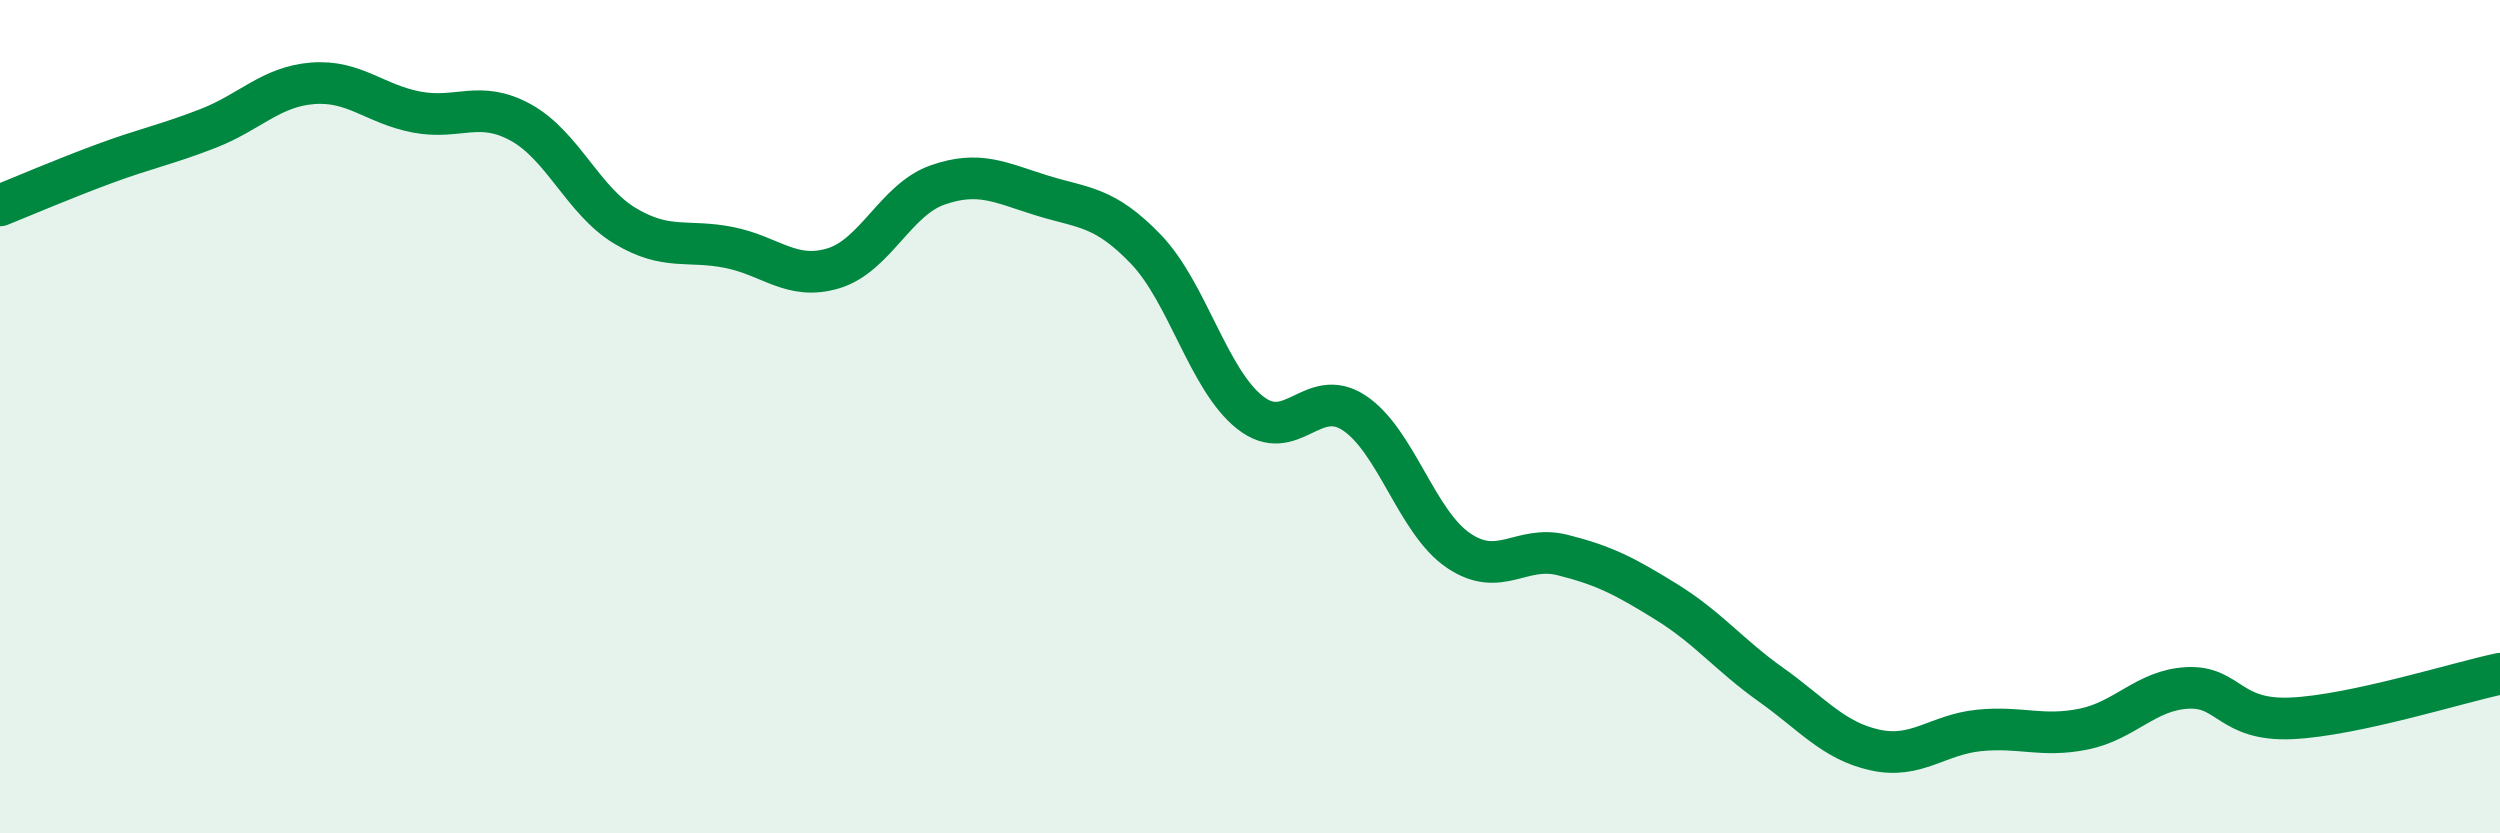
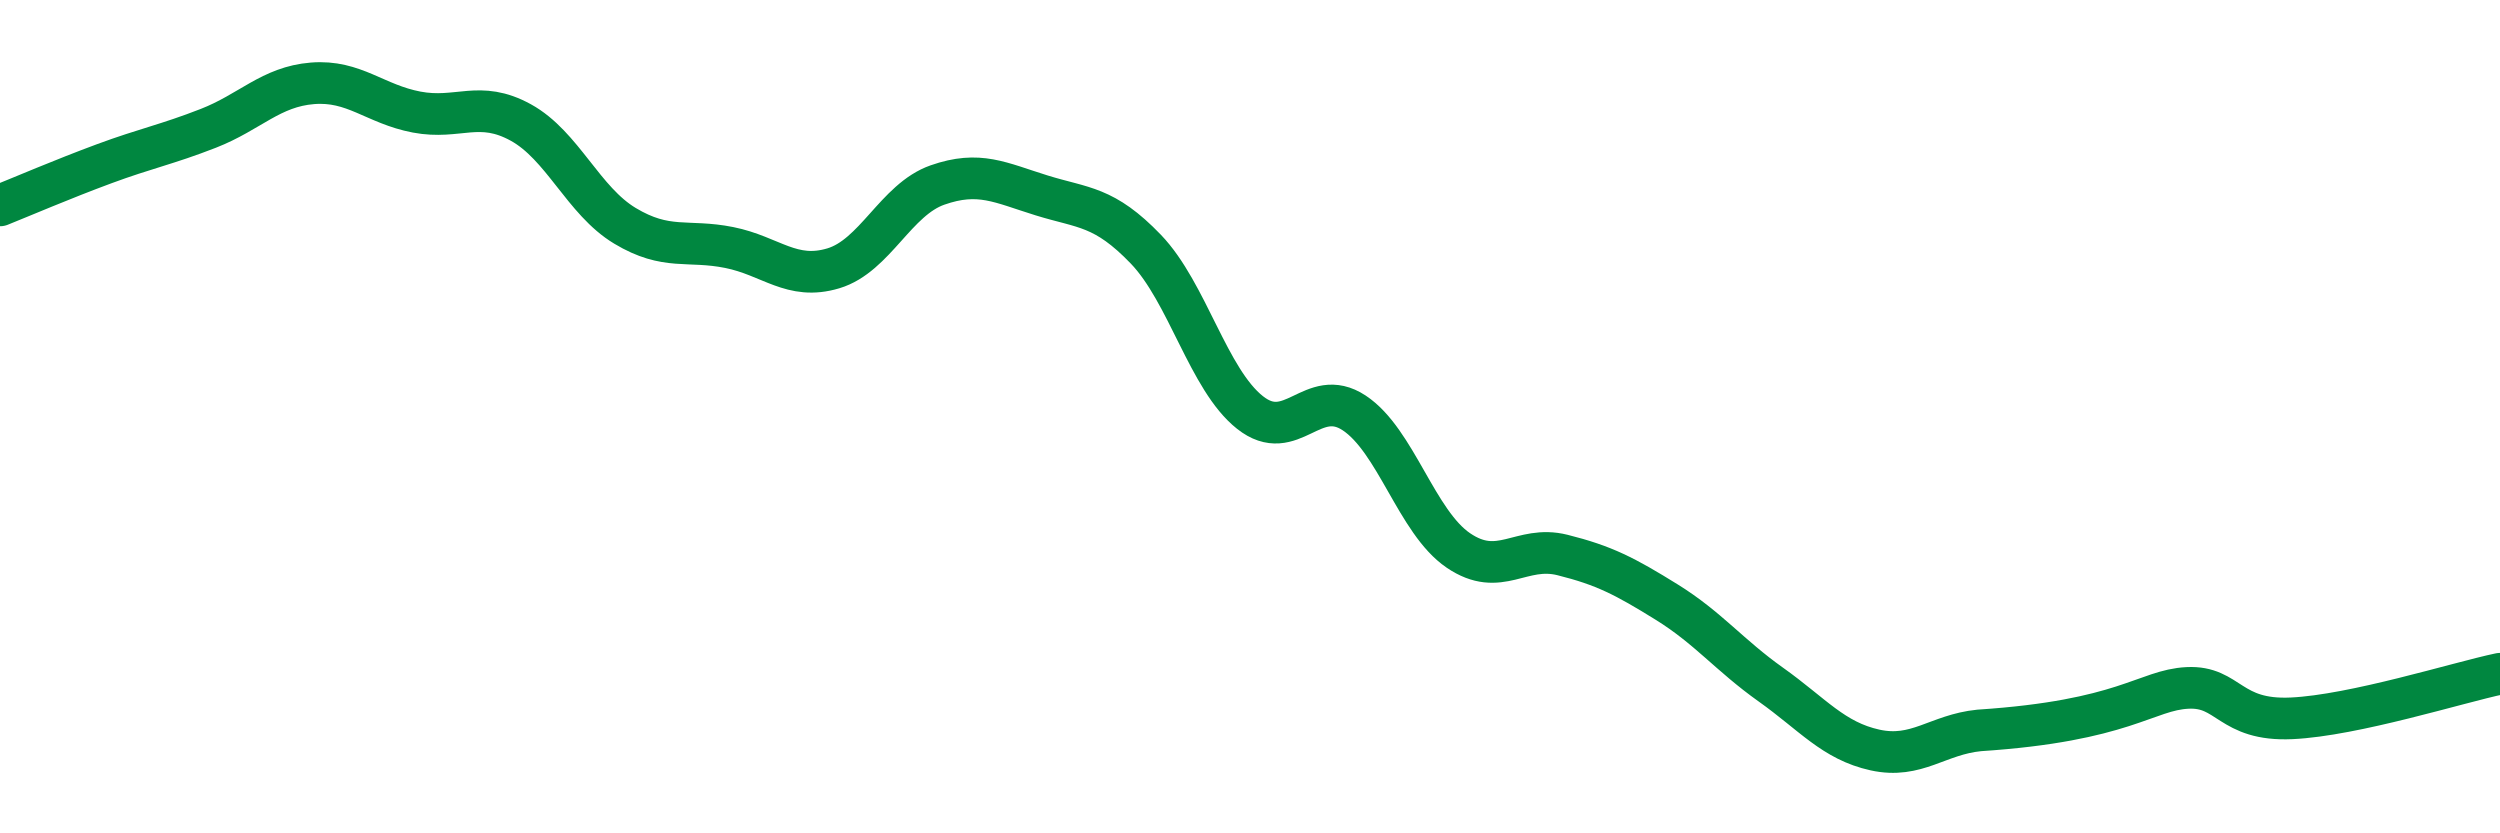
<svg xmlns="http://www.w3.org/2000/svg" width="60" height="20" viewBox="0 0 60 20">
-   <path d="M 0,4.93 C 0.5,4.73 1.5,4.3 2.5,3.93 C 3.5,3.56 4,3.47 5,3.08 C 6,2.69 6.5,2.08 7.5,2 C 8.5,1.92 9,2.5 10,2.69 C 11,2.88 11.5,2.39 12.5,2.94 C 13.5,3.49 14,4.82 15,5.42 C 16,6.02 16.5,5.74 17.5,5.94 C 18.5,6.14 19,6.74 20,6.44 C 21,6.14 21.5,4.79 22.5,4.44 C 23.5,4.09 24,4.38 25,4.69 C 26,5 26.5,4.94 27.5,5.98 C 28.5,7.02 29,9.11 30,9.9 C 31,10.69 31.5,9.25 32.5,9.91 C 33.5,10.57 34,12.53 35,13.21 C 36,13.89 36.5,13.07 37.5,13.32 C 38.5,13.57 39,13.83 40,14.45 C 41,15.07 41.5,15.72 42.5,16.43 C 43.5,17.14 44,17.78 45,18 C 46,18.22 46.5,17.63 47.5,17.53 C 48.5,17.43 49,17.7 50,17.5 C 51,17.3 51.5,16.56 52.5,16.51 C 53.5,16.46 53.5,17.31 55,17.24 C 56.5,17.17 59,16.38 60,16.17L60 20L0 20Z" fill="#008740" opacity="0.1" stroke-linecap="round" stroke-linejoin="round" />
-   <path d="M 0,4.93 C 0.5,4.73 1.5,4.3 2.5,3.93 C 3.5,3.56 4,3.47 5,3.08 C 6,2.69 6.5,2.08 7.5,2 C 8.5,1.92 9,2.5 10,2.69 C 11,2.88 11.5,2.39 12.5,2.94 C 13.5,3.49 14,4.82 15,5.42 C 16,6.02 16.5,5.74 17.5,5.94 C 18.5,6.14 19,6.74 20,6.44 C 21,6.14 21.5,4.79 22.5,4.44 C 23.5,4.09 24,4.38 25,4.69 C 26,5 26.5,4.94 27.5,5.98 C 28.5,7.02 29,9.11 30,9.9 C 31,10.69 31.5,9.25 32.5,9.91 C 33.5,10.57 34,12.53 35,13.21 C 36,13.89 36.5,13.07 37.5,13.32 C 38.5,13.57 39,13.83 40,14.45 C 41,15.07 41.5,15.72 42.5,16.43 C 43.5,17.14 44,17.78 45,18 C 46,18.22 46.5,17.63 47.5,17.53 C 48.5,17.43 49,17.7 50,17.5 C 51,17.3 51.5,16.56 52.5,16.51 C 53.5,16.46 53.5,17.31 55,17.24 C 56.5,17.17 59,16.38 60,16.17" stroke="#008740" stroke-width="1" fill="none" stroke-linecap="round" stroke-linejoin="round" />
+   <path d="M 0,4.93 C 0.5,4.73 1.5,4.3 2.5,3.93 C 3.5,3.56 4,3.47 5,3.08 C 6,2.69 6.5,2.08 7.5,2 C 8.5,1.92 9,2.5 10,2.69 C 11,2.88 11.5,2.39 12.5,2.94 C 13.5,3.49 14,4.82 15,5.42 C 16,6.02 16.5,5.74 17.5,5.94 C 18.5,6.14 19,6.74 20,6.44 C 21,6.14 21.5,4.79 22.5,4.44 C 23.5,4.09 24,4.38 25,4.69 C 26,5 26.5,4.94 27.5,5.98 C 28.5,7.02 29,9.11 30,9.9 C 31,10.69 31.5,9.25 32.5,9.91 C 33.5,10.57 34,12.53 35,13.21 C 36,13.89 36.5,13.07 37.5,13.32 C 38.5,13.57 39,13.83 40,14.45 C 41,15.07 41.5,15.72 42.5,16.43 C 43.5,17.14 44,17.78 45,18 C 46,18.22 46.5,17.63 47.5,17.53 C 51,17.3 51.5,16.56 52.5,16.51 C 53.5,16.46 53.5,17.31 55,17.24 C 56.5,17.17 59,16.38 60,16.17" stroke="#008740" stroke-width="1" fill="none" stroke-linecap="round" stroke-linejoin="round" />
</svg>